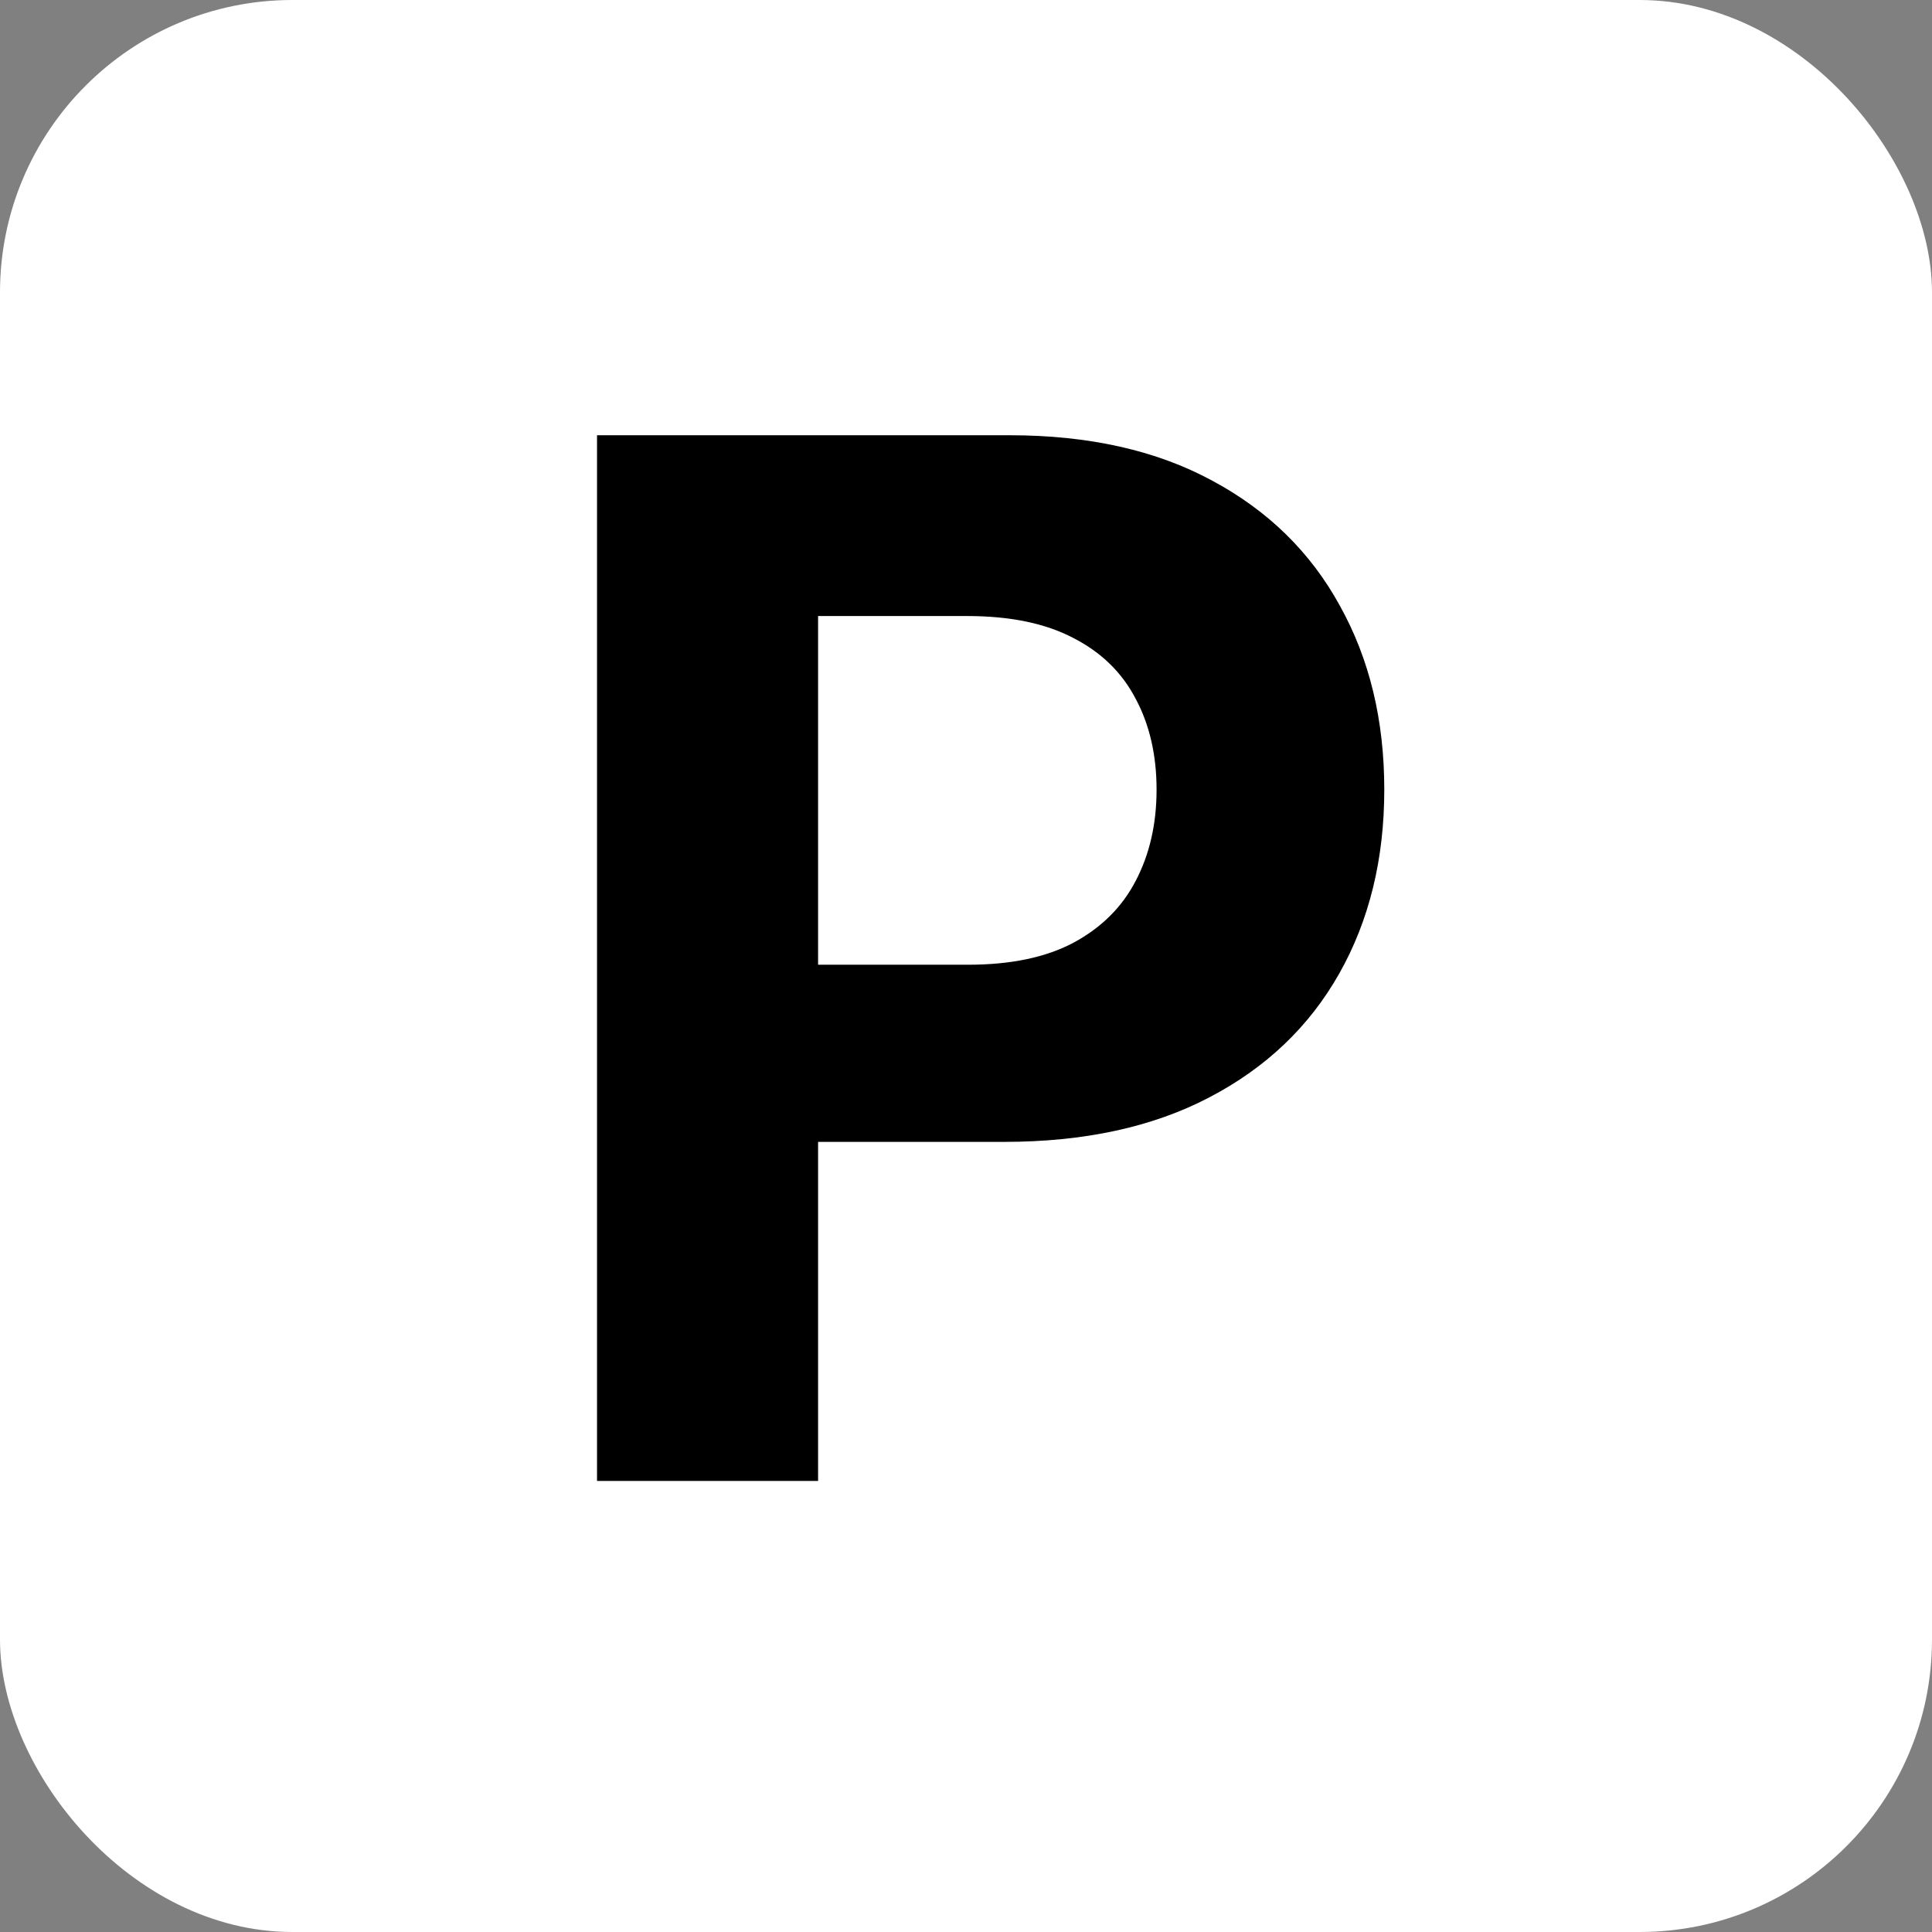
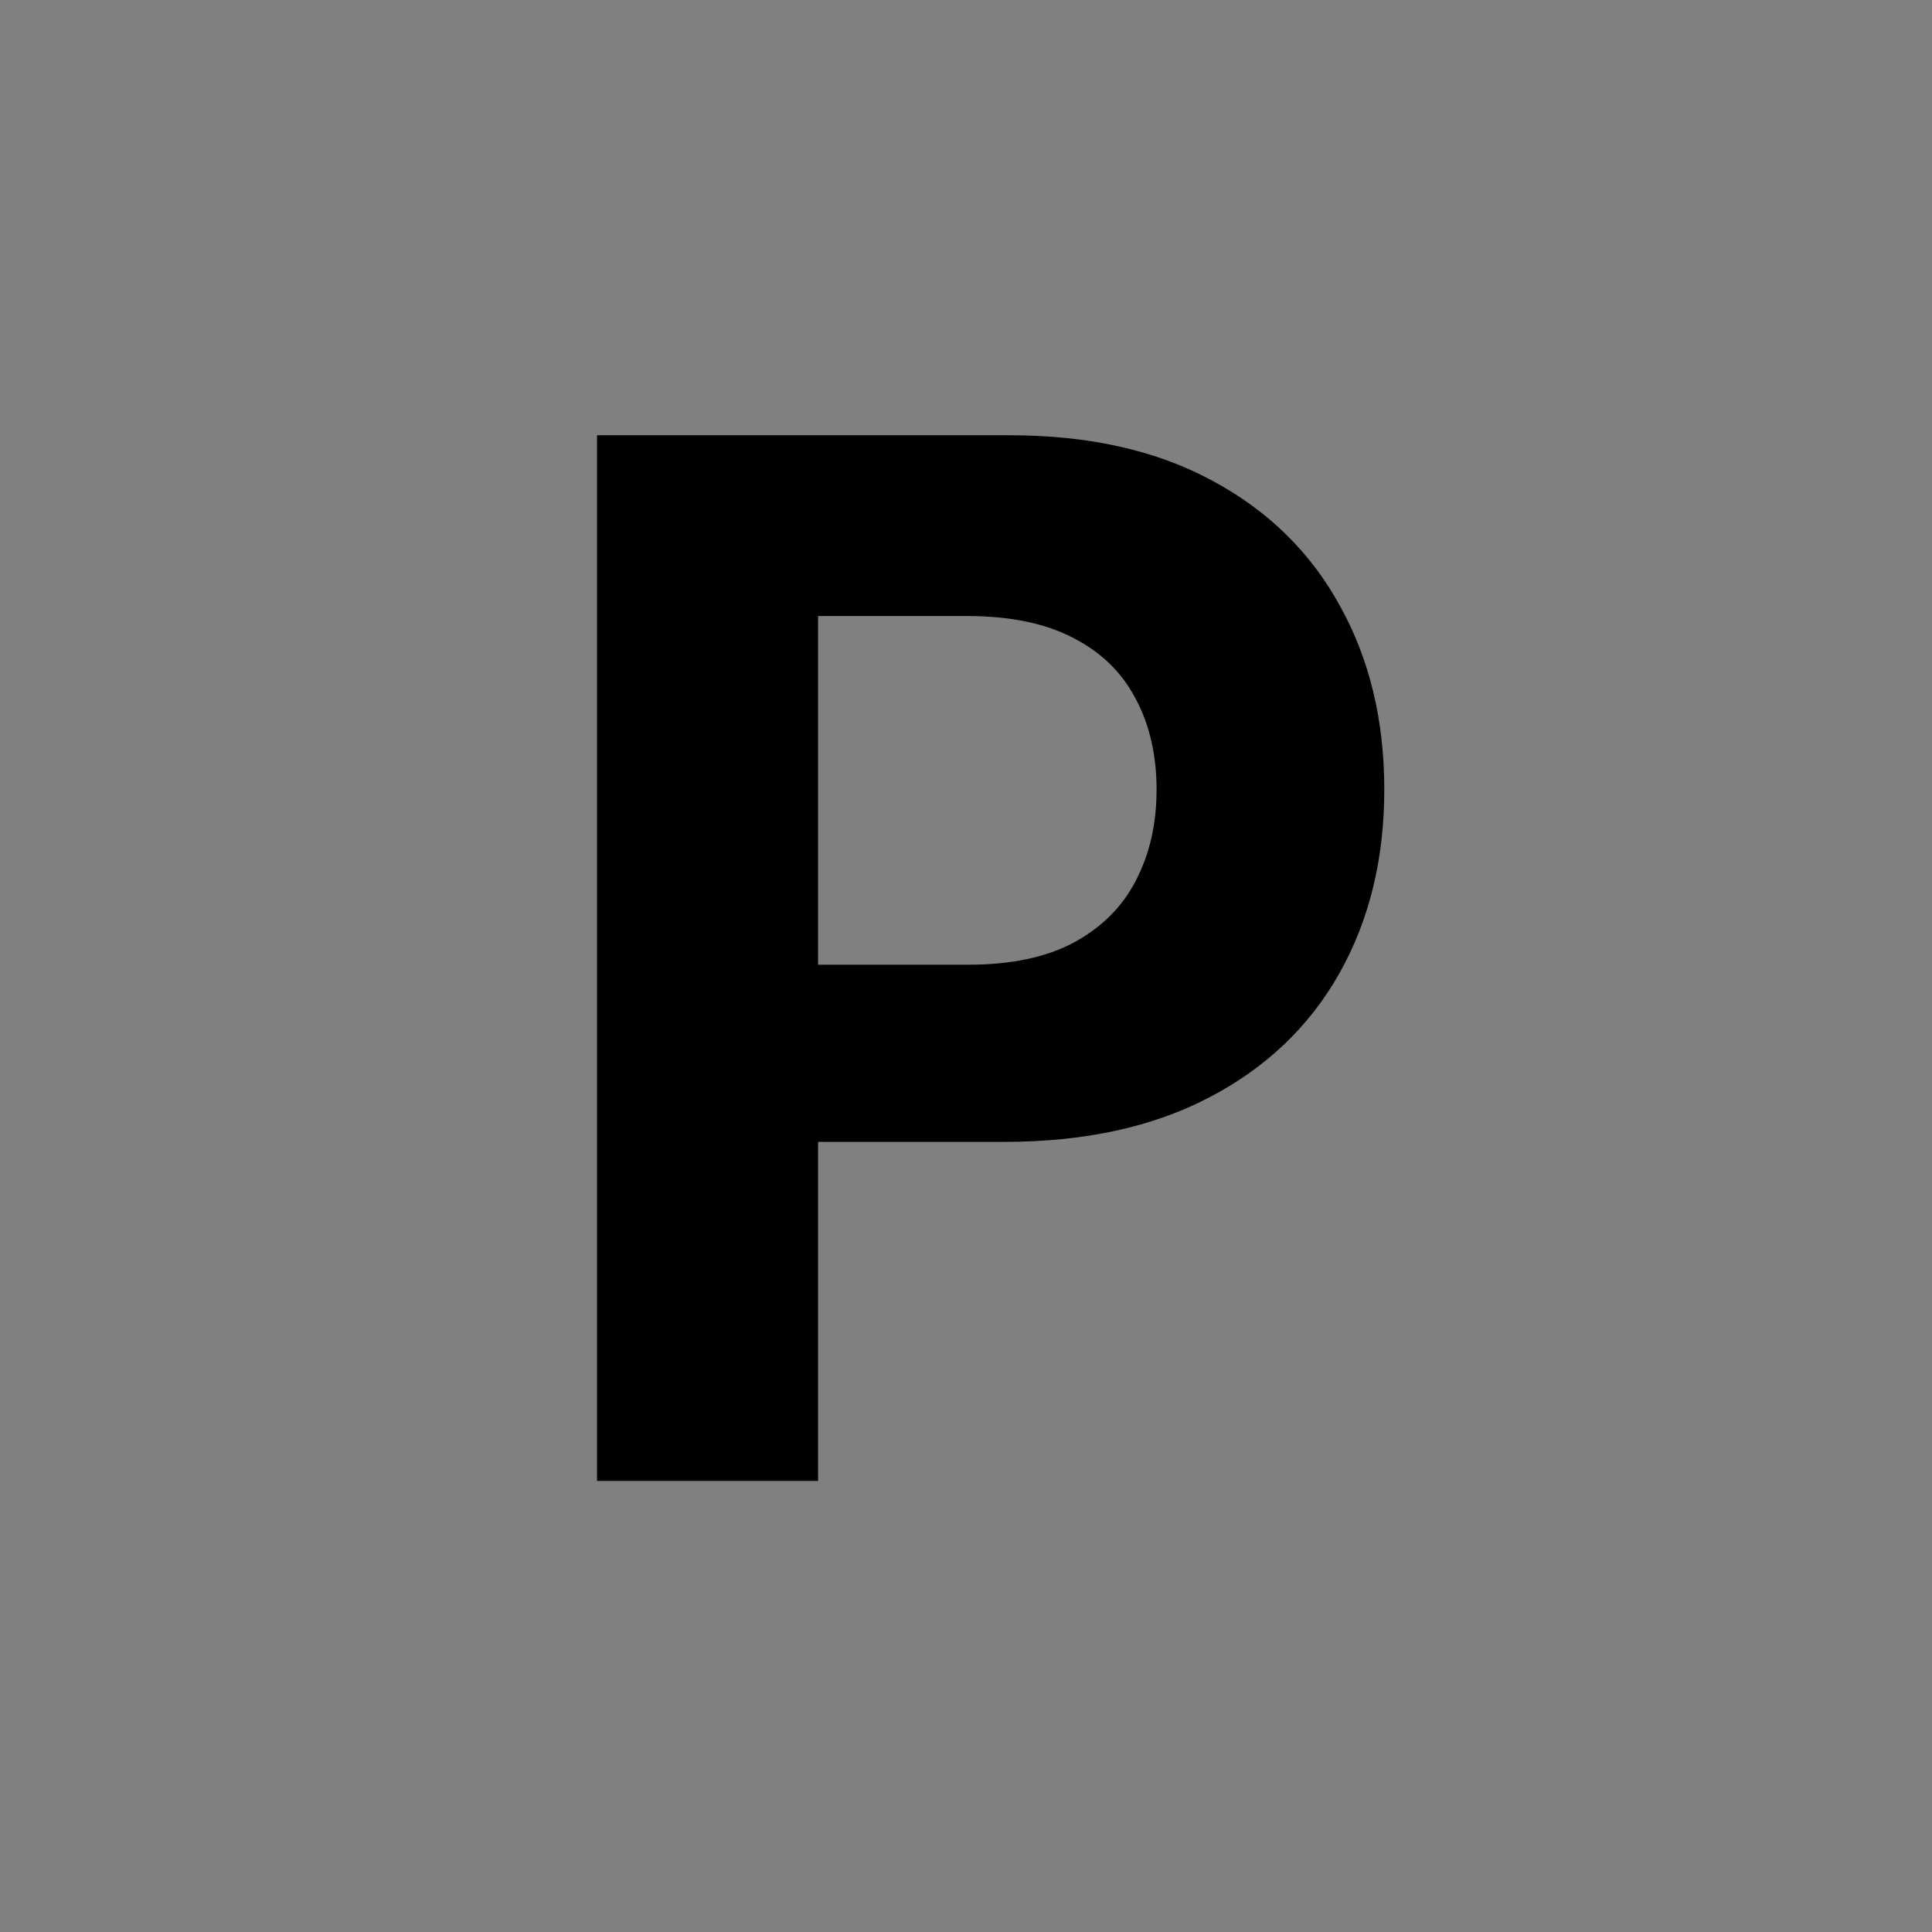
<svg xmlns="http://www.w3.org/2000/svg" width="1024" height="1024" fill="none">
  <rect width="100%" height="100%" fill="#808080" stroke="none" />
  <g clip-path="url(#a)">
-     <path fill="#fff" d="M1024 0H0v1024h1024V0z" />
    <path fill="#000" d="M316.438 784.917v-554.23h218.644c42.025 0 77.844 8.028 107.438 24.084 29.594 15.872 52.142 37.97 67.645 66.294 15.688 28.14 23.532 60.621 23.532 97.423 0 36.803-7.946 69.284-23.818 97.424-15.872 28.139-38.871 50.073-68.997 65.761-29.942 15.688-66.212 23.552-108.79 23.552H392.725v-93.901h120.423c22.548 0 41.124-3.87 55.746-11.632 14.787-7.947 25.805-18.863 33.014-32.748 7.393-14.07 11.1-30.208 11.1-48.435 0-18.227-3.707-34.468-11.1-48.169-7.209-13.886-18.227-24.617-33.014-32.195-14.786-7.762-33.566-11.632-56.279-11.632h-79.011v458.424H316.438v-.02z" />
  </g>
  <defs>
    <clipPath id="a">
      <rect width="1024" height="1024" fill="#fff" rx="155" />
    </clipPath>
  </defs>
</svg>